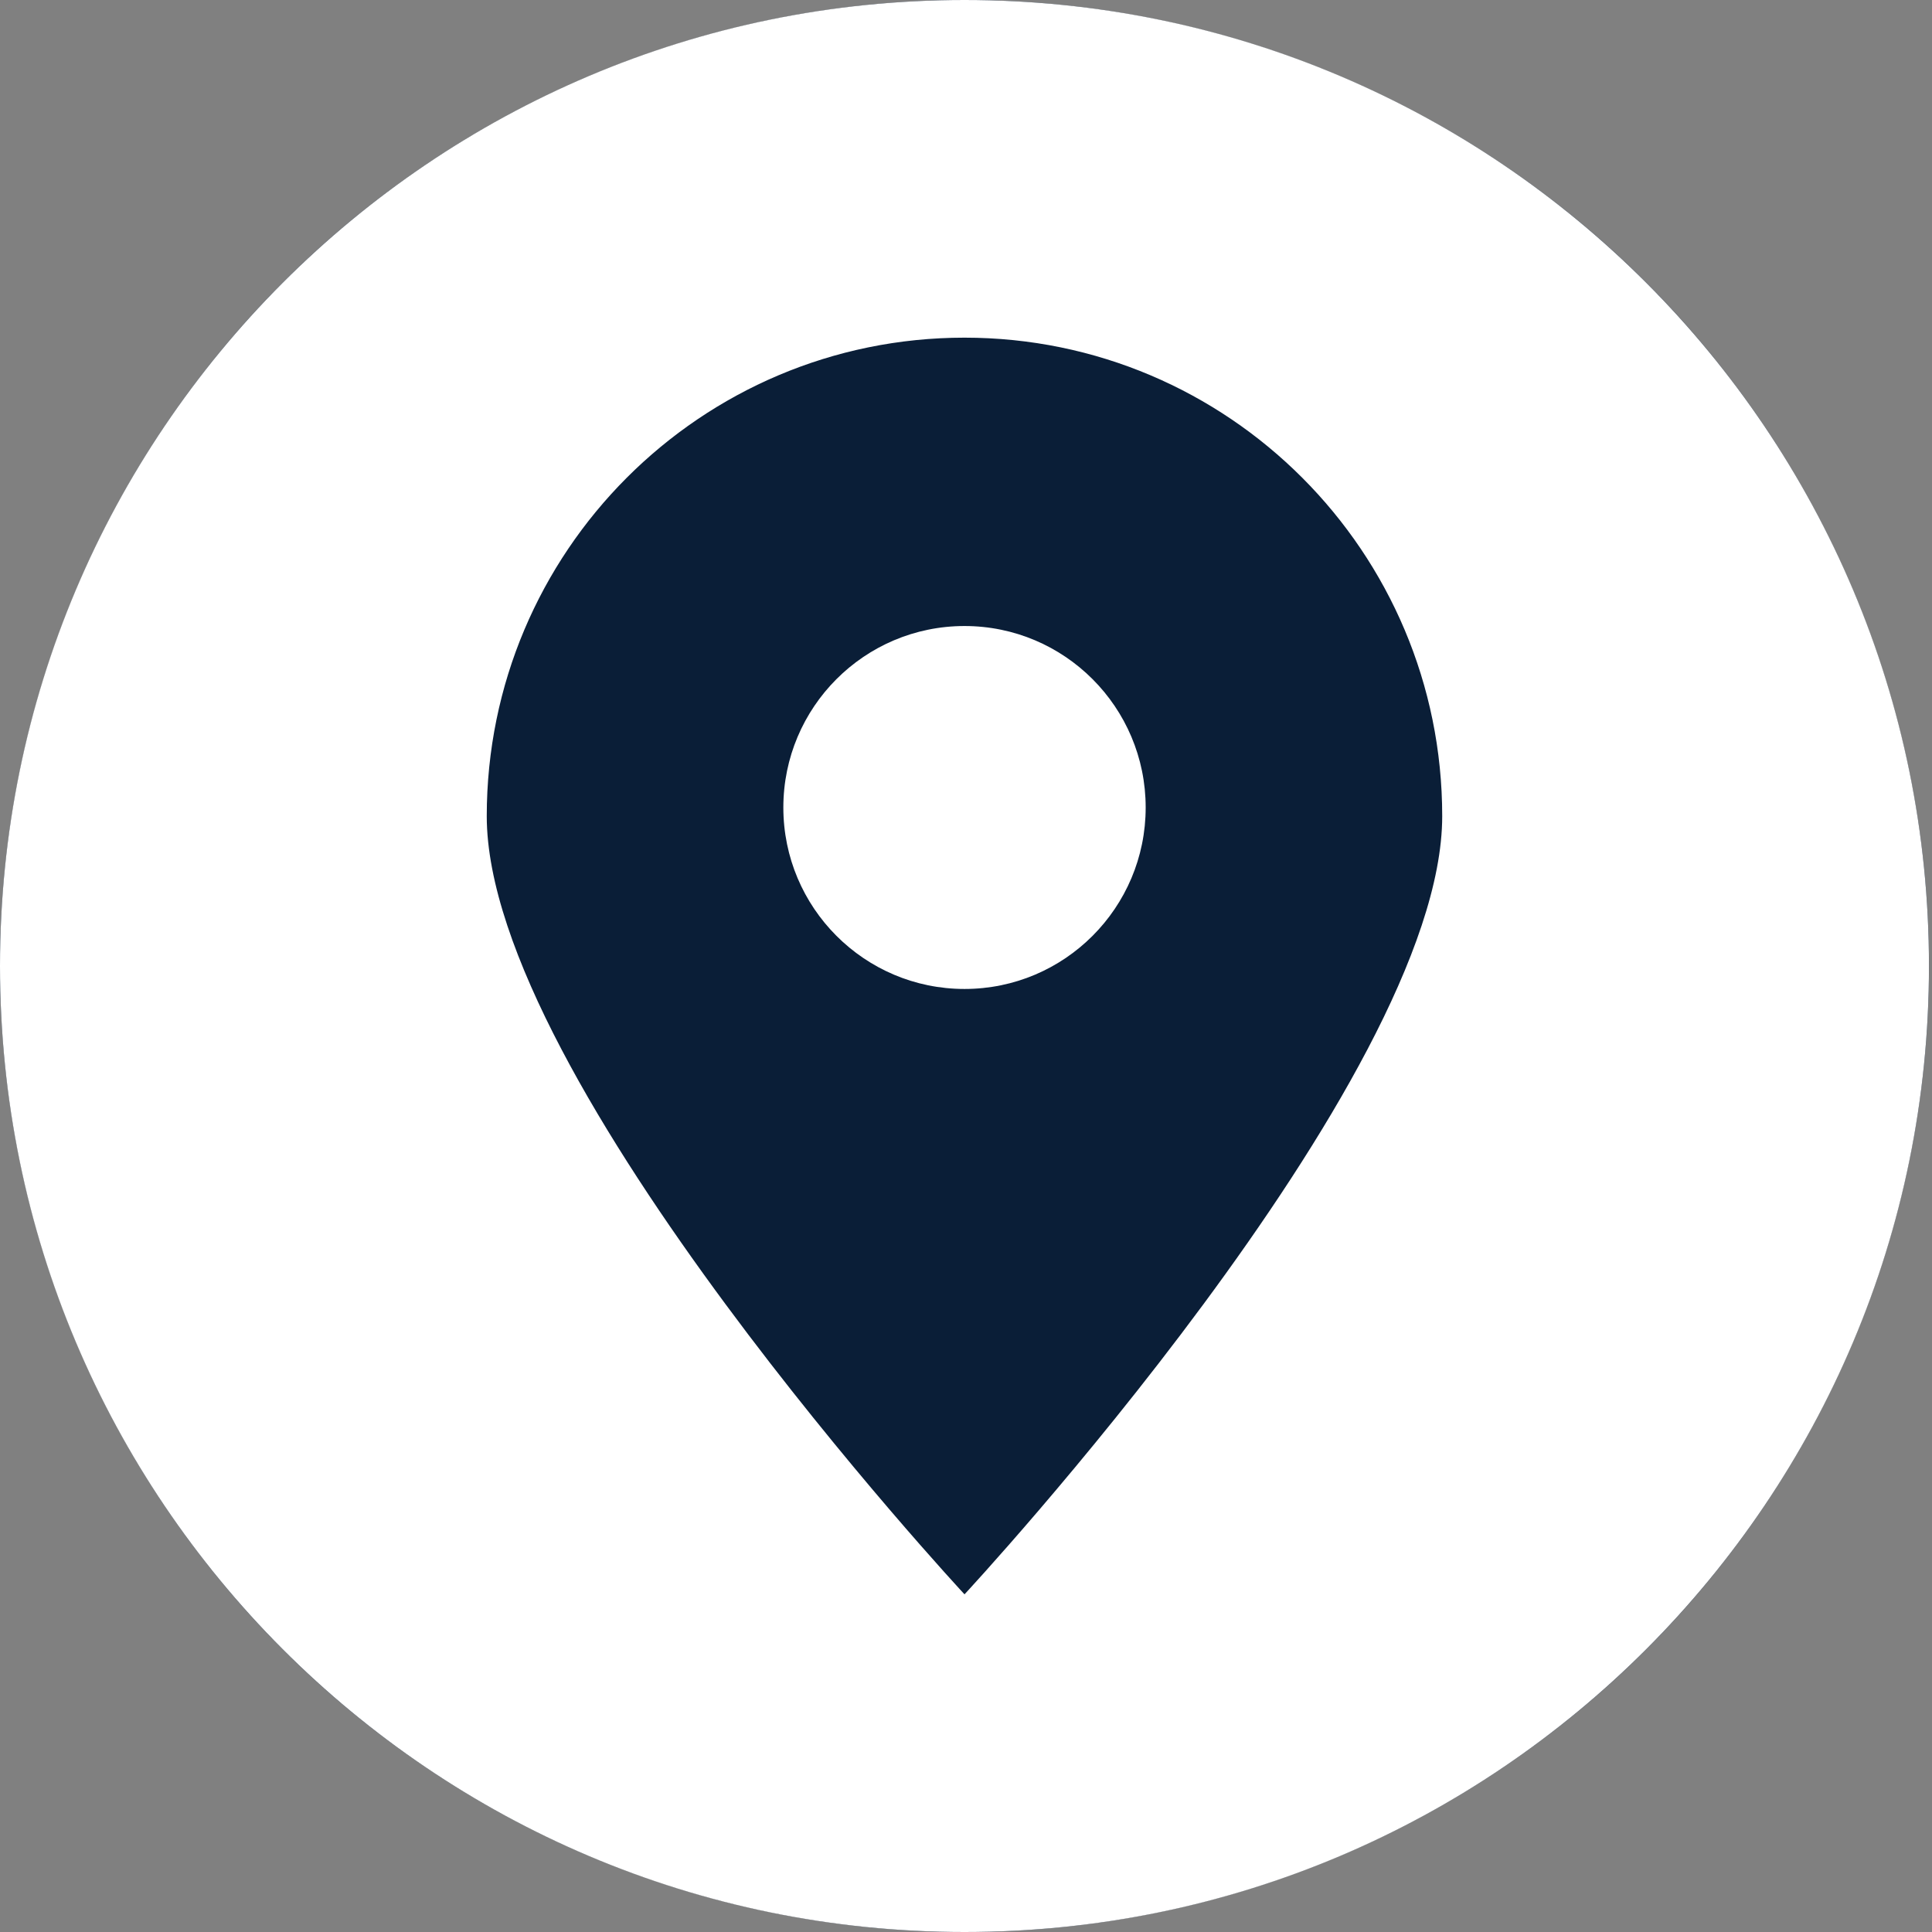
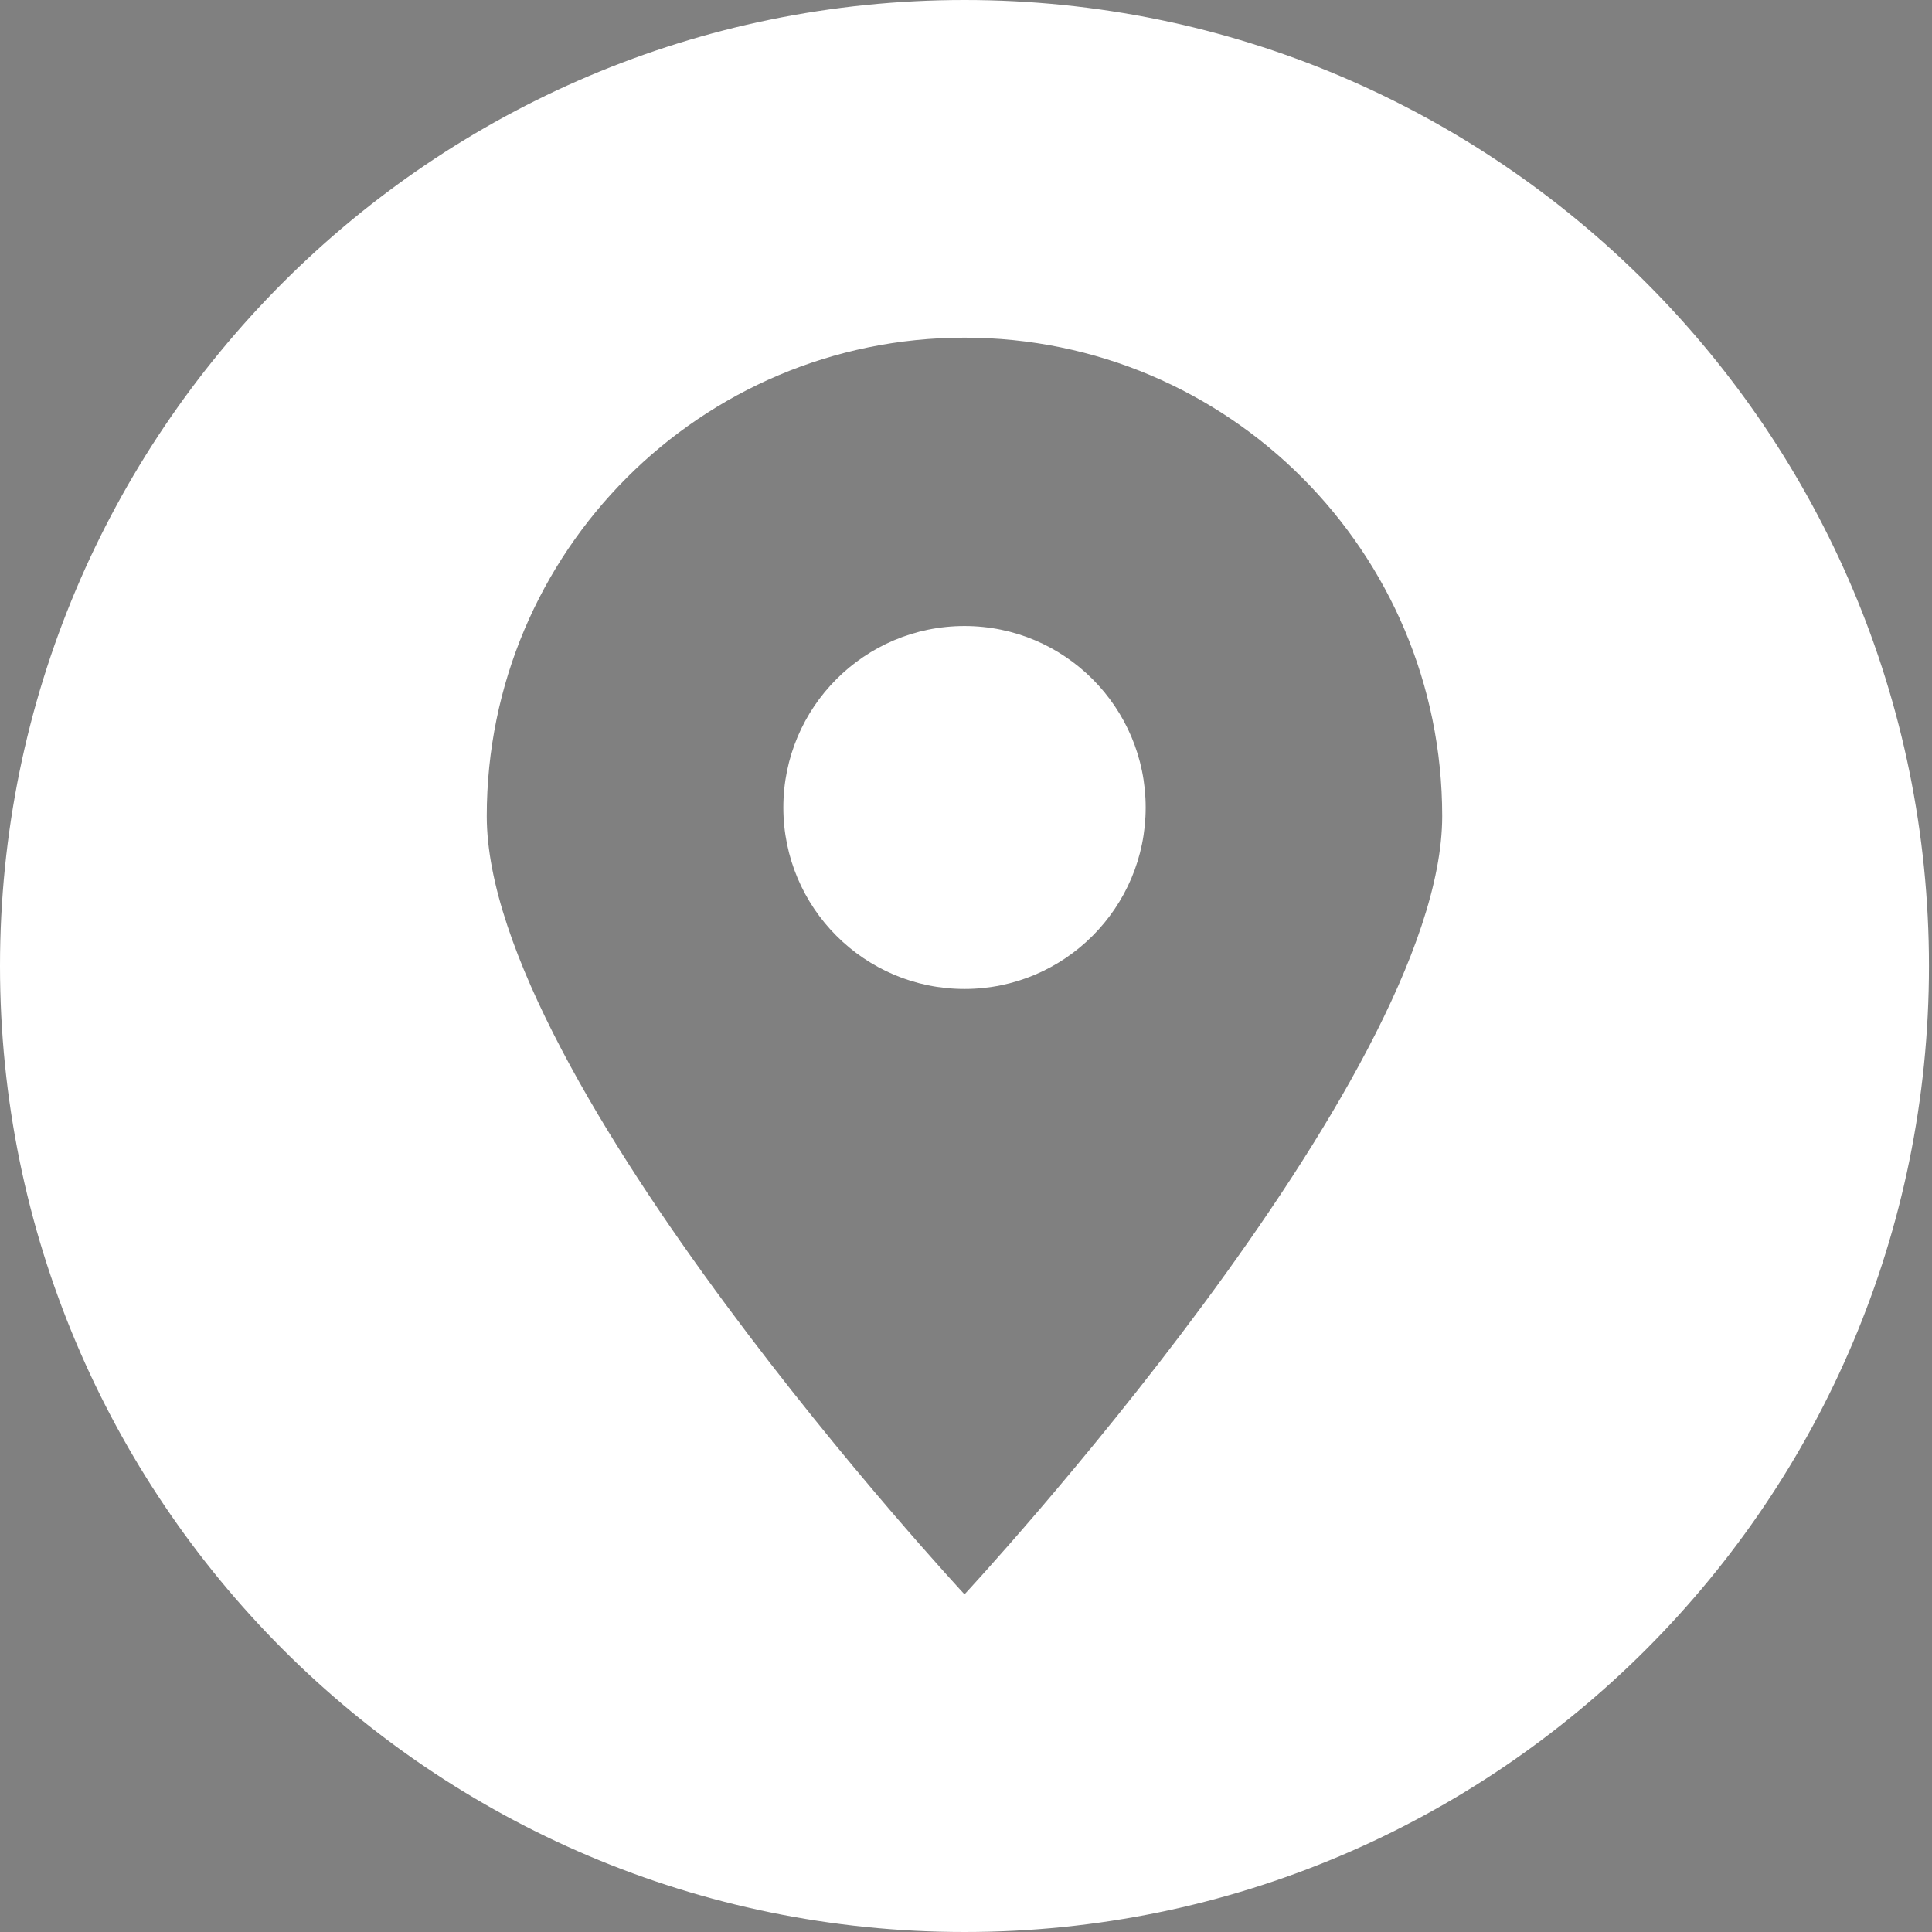
<svg xmlns="http://www.w3.org/2000/svg" width="35" height="35" viewBox="0 0 35 35" fill="none">
  <rect x="0" y="0" width="35" height="35" fill="#808080" stroke="none" />
-   <ellipse cx="17.473" cy="17.5" rx="17.473" ry="17.5" fill="#0A1E37" />
-   <path fill-rule="evenodd" clip-rule="evenodd" d="M17.473 35C7.824 35 0 27.163 0 17.5C0 7.837 7.824 0 17.473 0C27.121 0 34.945 7.837 34.945 17.5C34.945 27.163 27.121 35 17.473 35ZM17.473 6.117C22.253 6.117 26.127 9.998 26.127 14.785C26.127 19.572 17.473 28.883 17.473 28.883C17.473 28.883 8.818 19.572 8.818 14.785C8.818 9.998 12.693 6.117 17.473 6.117ZM17.473 11.341C19.285 11.341 20.755 12.813 20.755 14.629C20.755 16.444 19.285 17.916 17.473 17.916C15.661 17.916 14.191 16.444 14.191 14.629C14.191 12.813 15.661 11.341 17.473 11.341Z" fill="white" />
+   <path fill-rule="evenodd" clip-rule="evenodd" d="M17.473 35C7.824 35 0 27.163 0 17.5C0 7.837 7.824 0 17.473 0C27.121 0 34.945 7.837 34.945 17.5C34.945 27.163 27.121 35 17.473 35M17.473 6.117C22.253 6.117 26.127 9.998 26.127 14.785C26.127 19.572 17.473 28.883 17.473 28.883C17.473 28.883 8.818 19.572 8.818 14.785C8.818 9.998 12.693 6.117 17.473 6.117ZM17.473 11.341C19.285 11.341 20.755 12.813 20.755 14.629C20.755 16.444 19.285 17.916 17.473 17.916C15.661 17.916 14.191 16.444 14.191 14.629C14.191 12.813 15.661 11.341 17.473 11.341Z" fill="white" />
</svg>